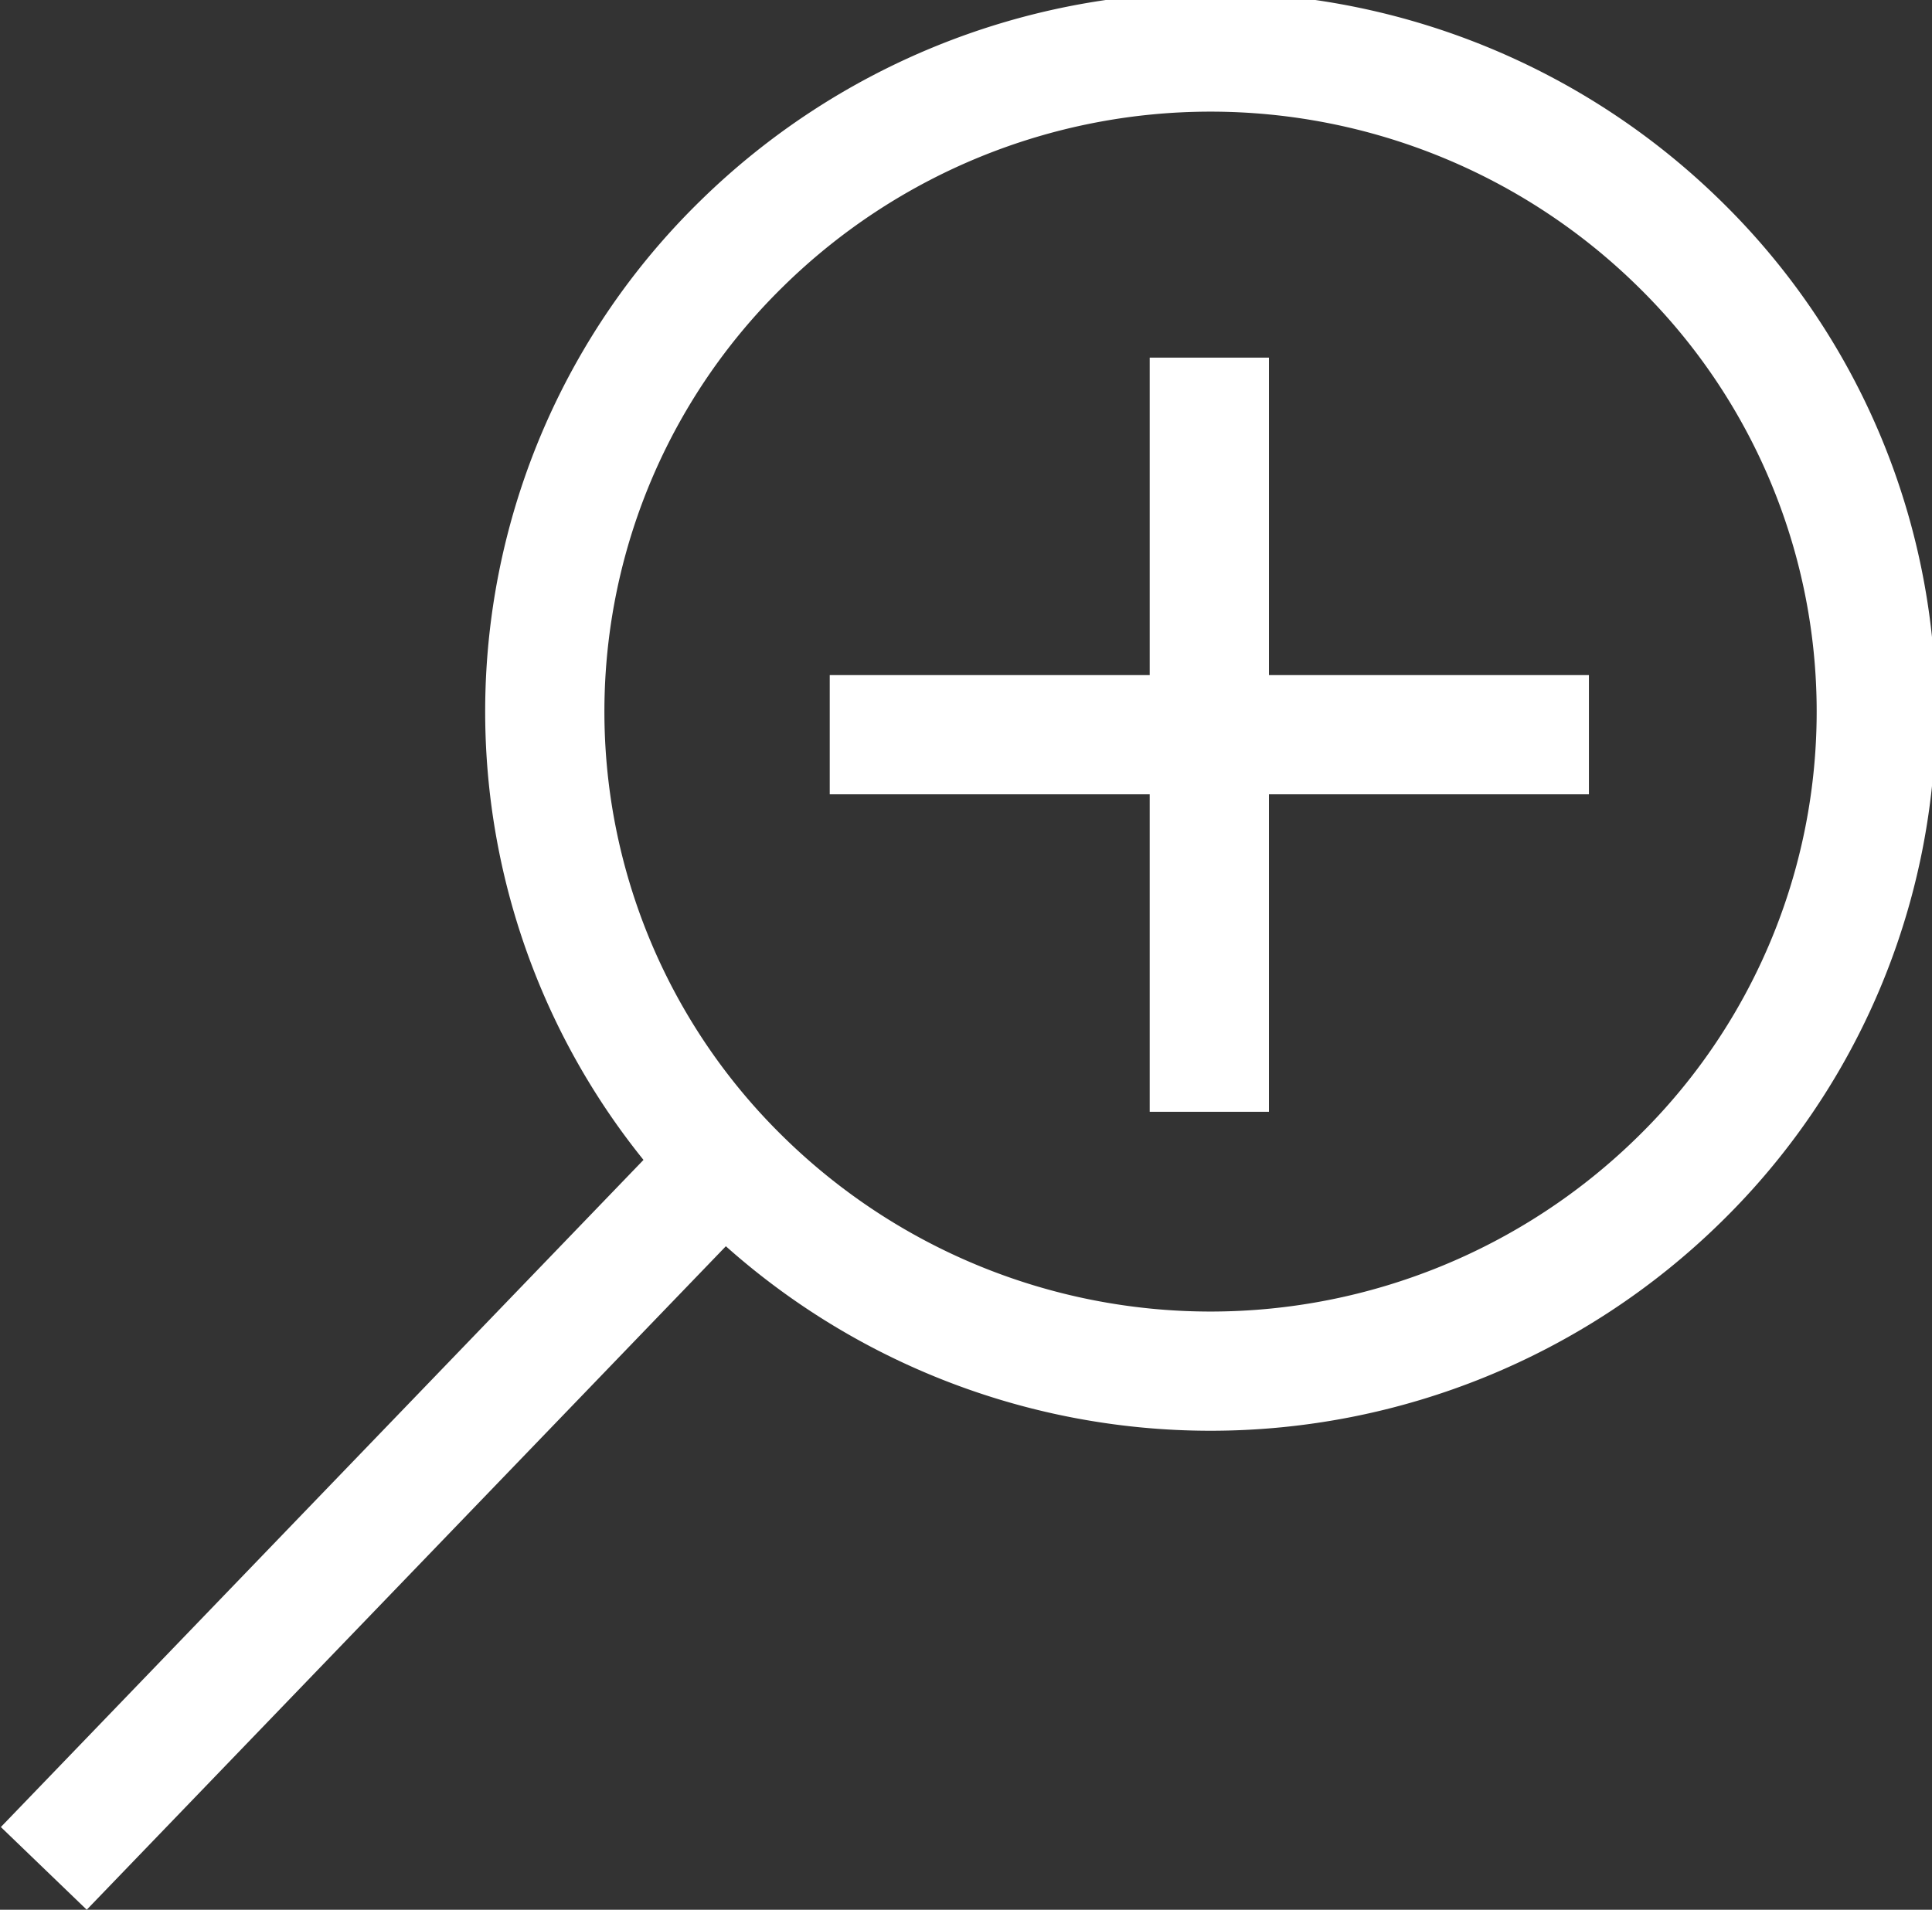
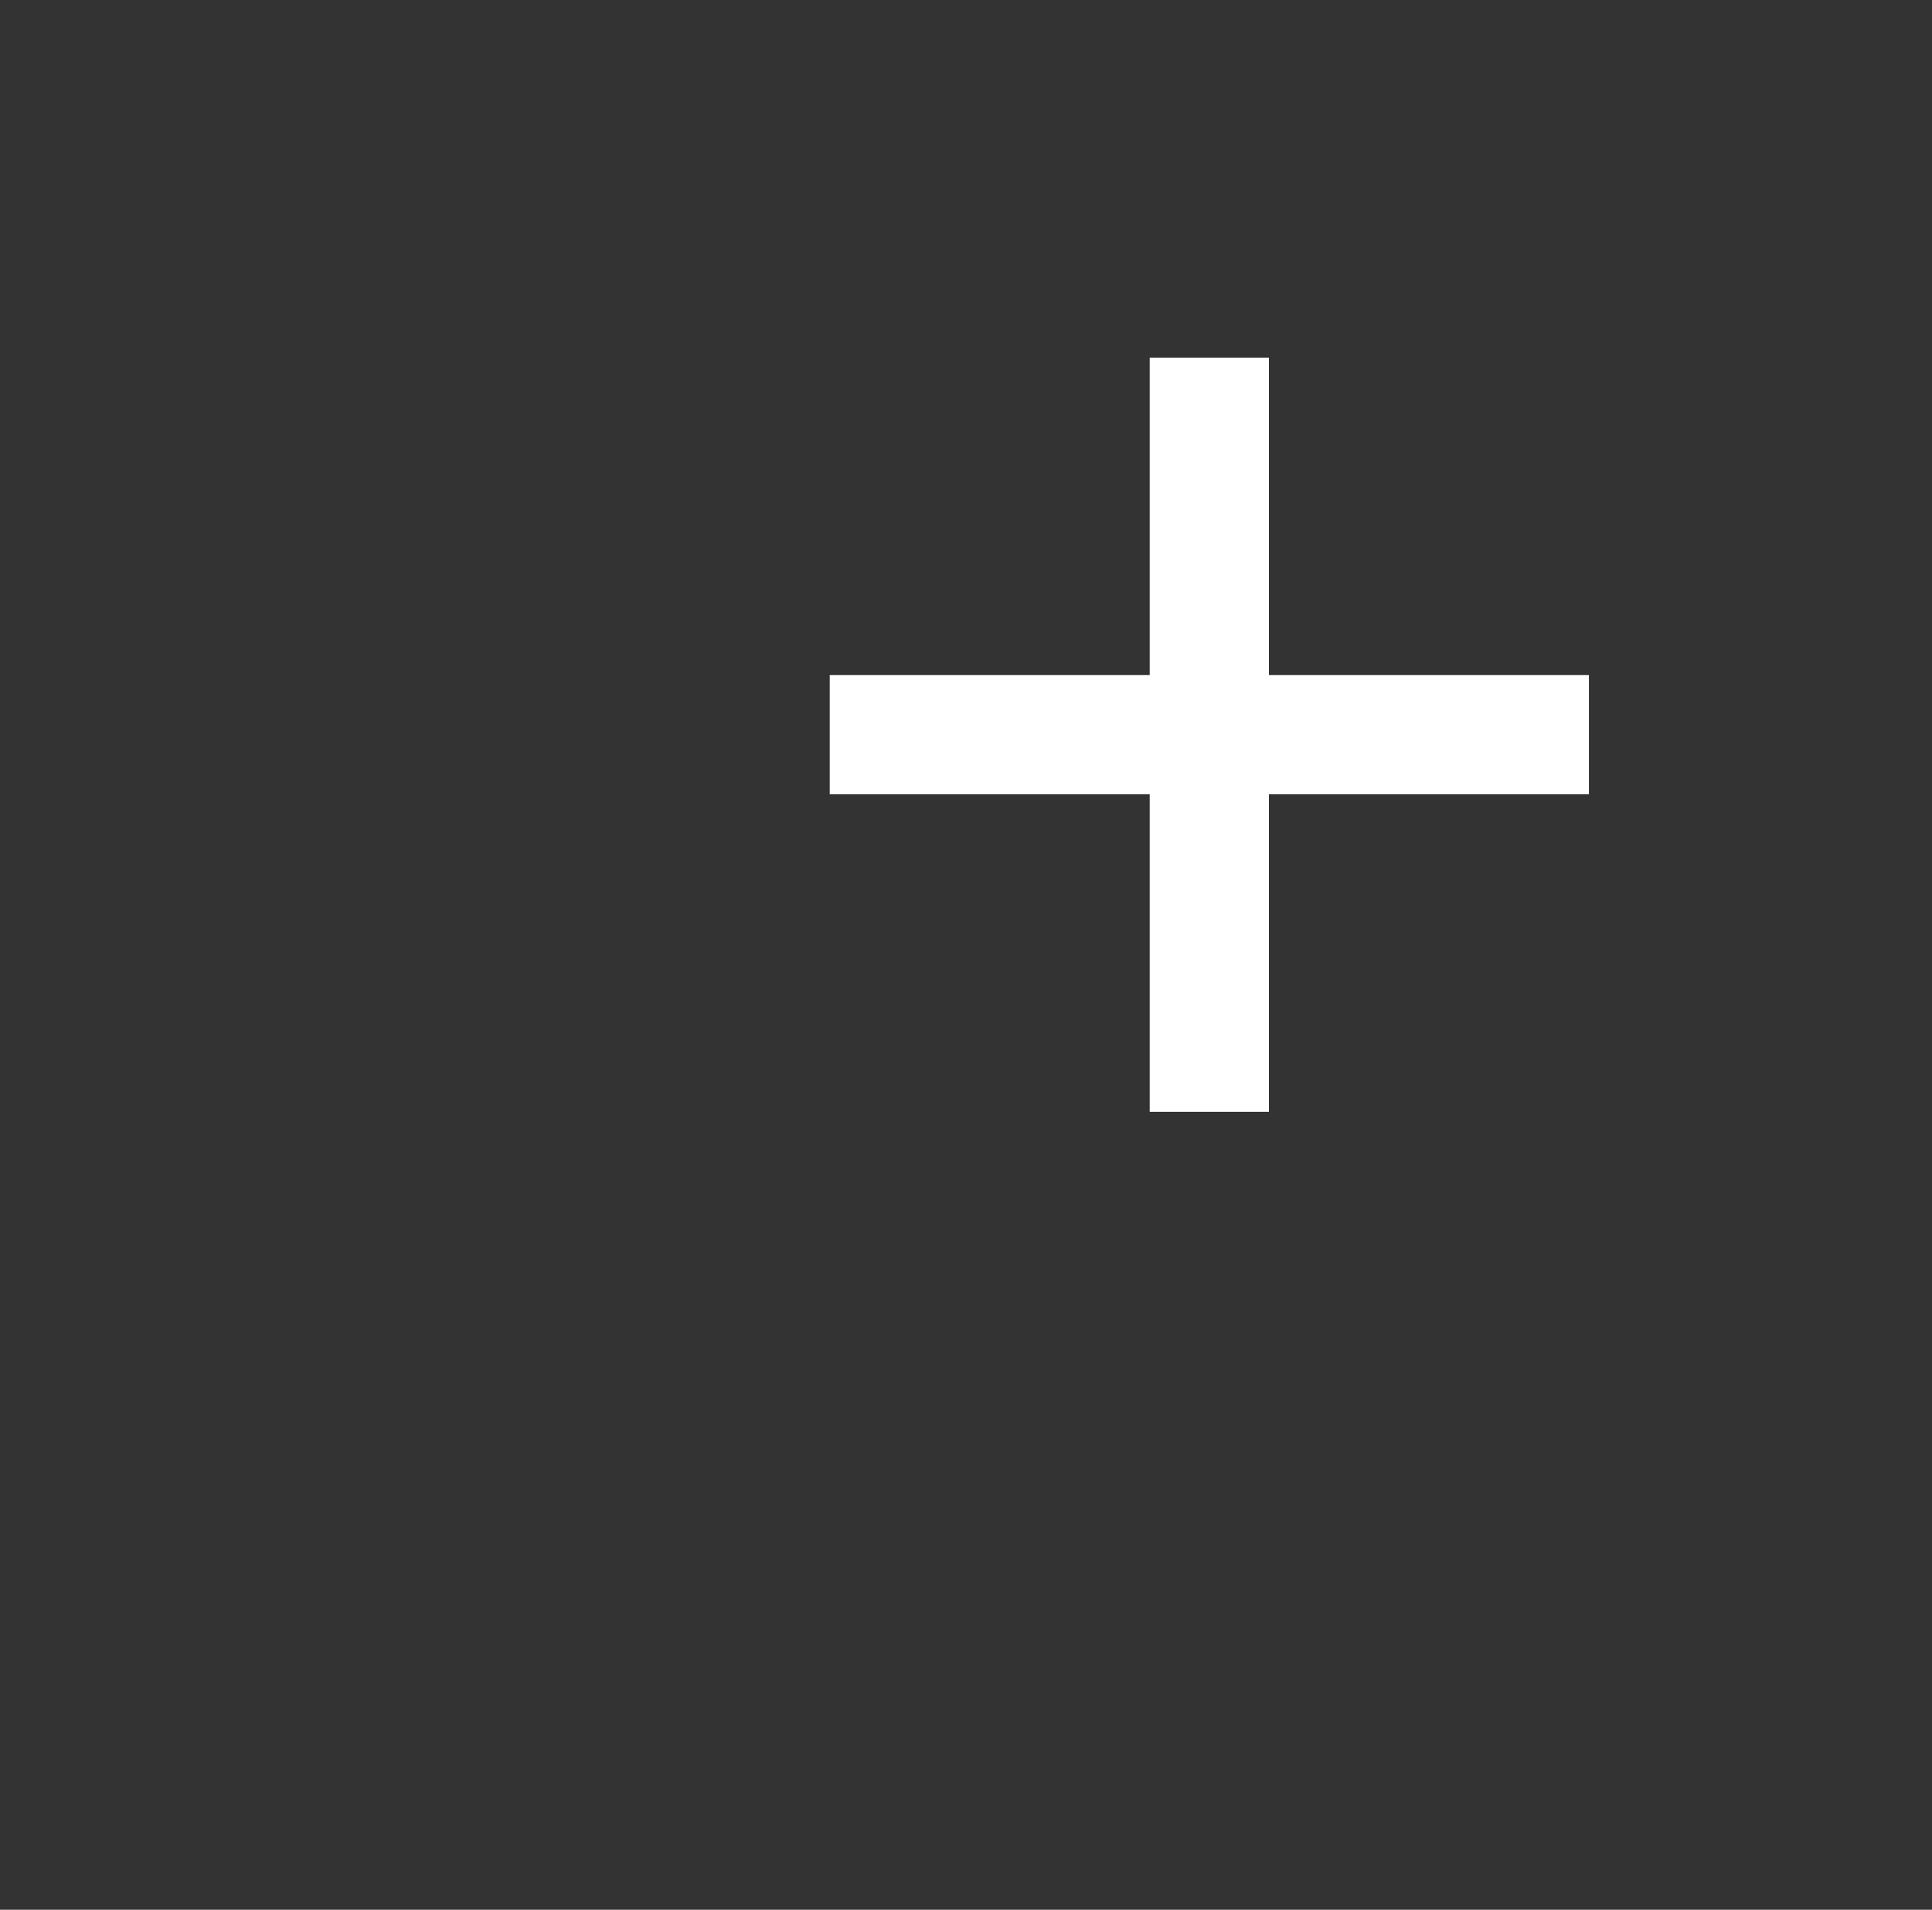
<svg xmlns="http://www.w3.org/2000/svg" viewBox="0 0 7.94 7.85">
  <rect x="0" y="0" width="7.94" height="7.85" fill="#333333" stroke="none" />
  <defs>
    <style>
      .cls-1 {
        fill: none;
        stroke: #fff;
        stroke-width: 0.49px;
      }
    </style>
  </defs>
  <title>magnify</title>
  <g id="Layer_2" data-name="Layer 2">
    <g id="Layer_1-2" data-name="Layer 1">
-       <path class="cls-1" d="M3.05,4.85a2.75,2.75,0,0,0,3.85,0A2.69,2.69,0,0,0,6.9,1,2.75,2.75,0,0,0,3.05,1,2.69,2.69,0,0,0,3.05,4.85Z" />
-       <line class="cls-1" x1="3.05" y1="4.7" x2="0.18" y2="7.68" />
      <line class="cls-1" x1="4.97" y1="1.47" x2="4.97" y2="4.57" />
      <line class="cls-1" x1="6.53" y1="3.02" x2="3.41" y2="3.02" />
    </g>
  </g>
</svg>